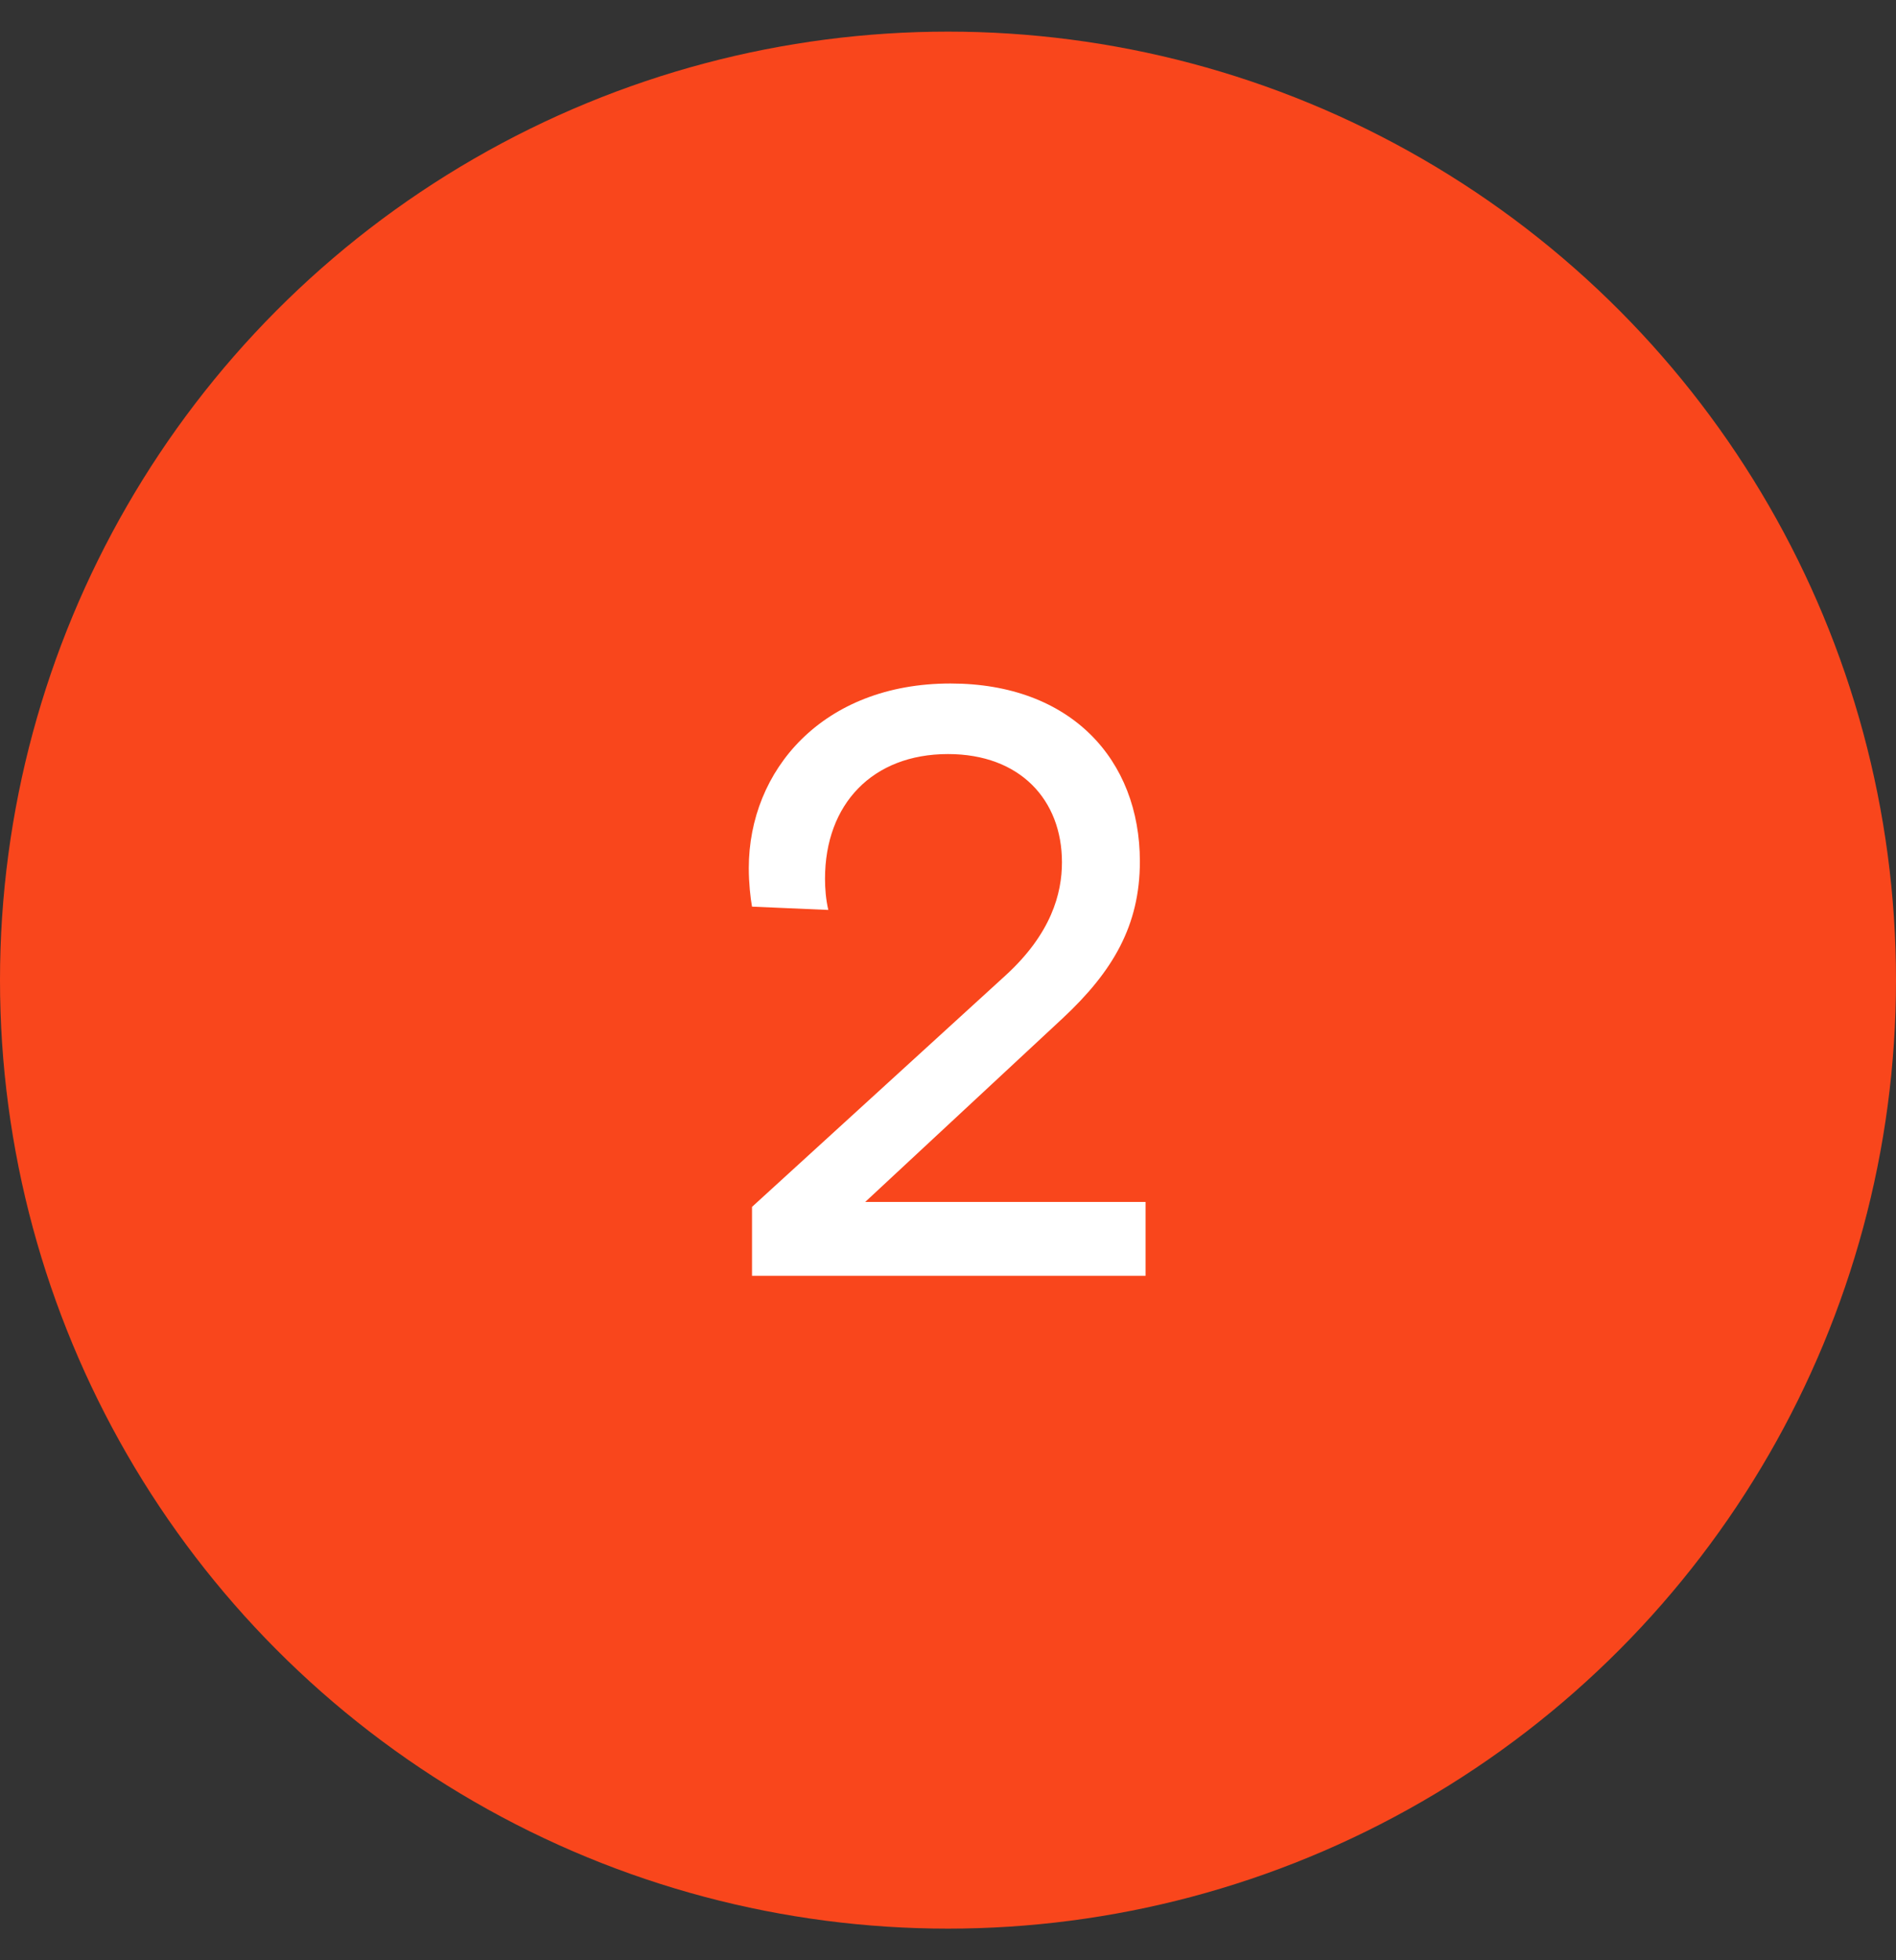
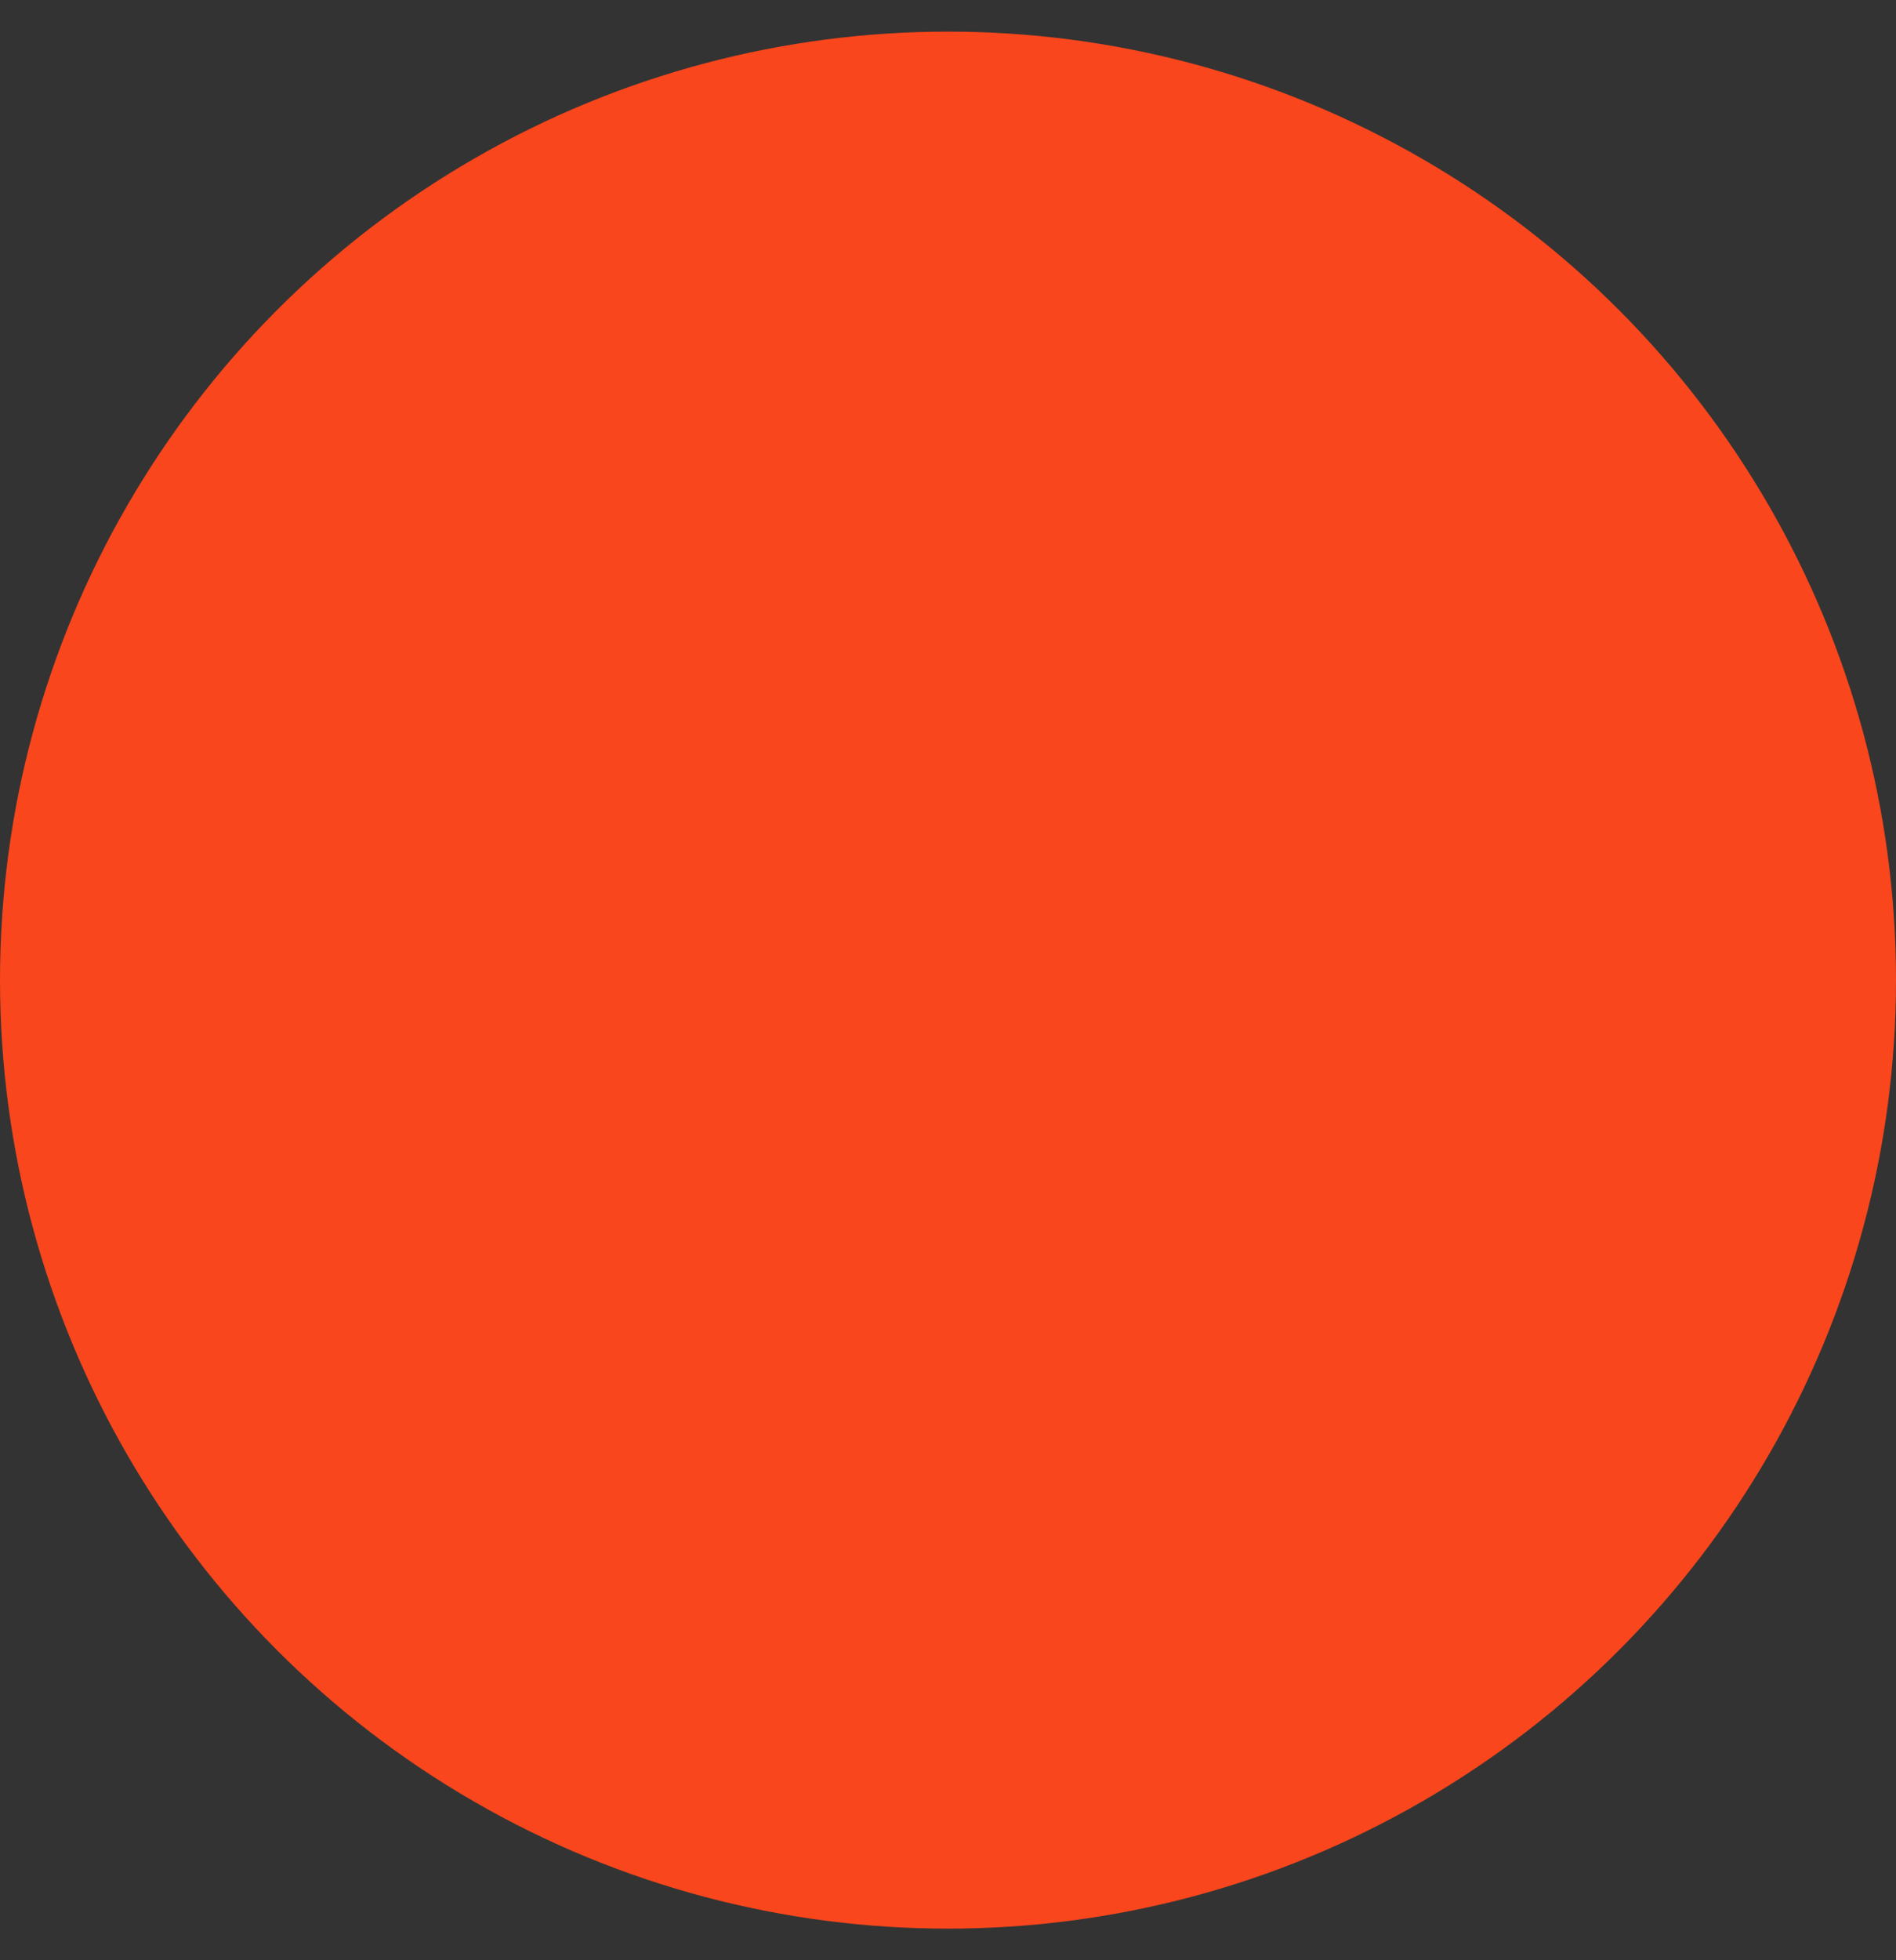
<svg xmlns="http://www.w3.org/2000/svg" width="30" height="31" viewBox="0 0 30 31" fill="none">
  <rect x="0" y="0" width="30" height="31" fill="#333333" stroke="none" />
  <circle cx="15" cy="15.5" r="15" fill="#F9461C" />
-   <path d="M11.899 20.176V19.086L15.908 15.428C16.634 14.766 16.803 14.13 16.803 13.637C16.803 12.651 16.142 11.925 15 11.925C13.806 11.925 13.054 12.716 13.054 13.897C13.054 14.052 13.067 14.221 13.106 14.39L11.899 14.338C11.873 14.195 11.848 13.962 11.848 13.728C11.848 12.184 13.015 10.809 15.039 10.809C16.946 10.809 18.036 12.016 18.036 13.624C18.036 14.636 17.608 15.363 16.816 16.102L13.69 19.008H18.126V20.176H11.899Z" fill="white" />
</svg>